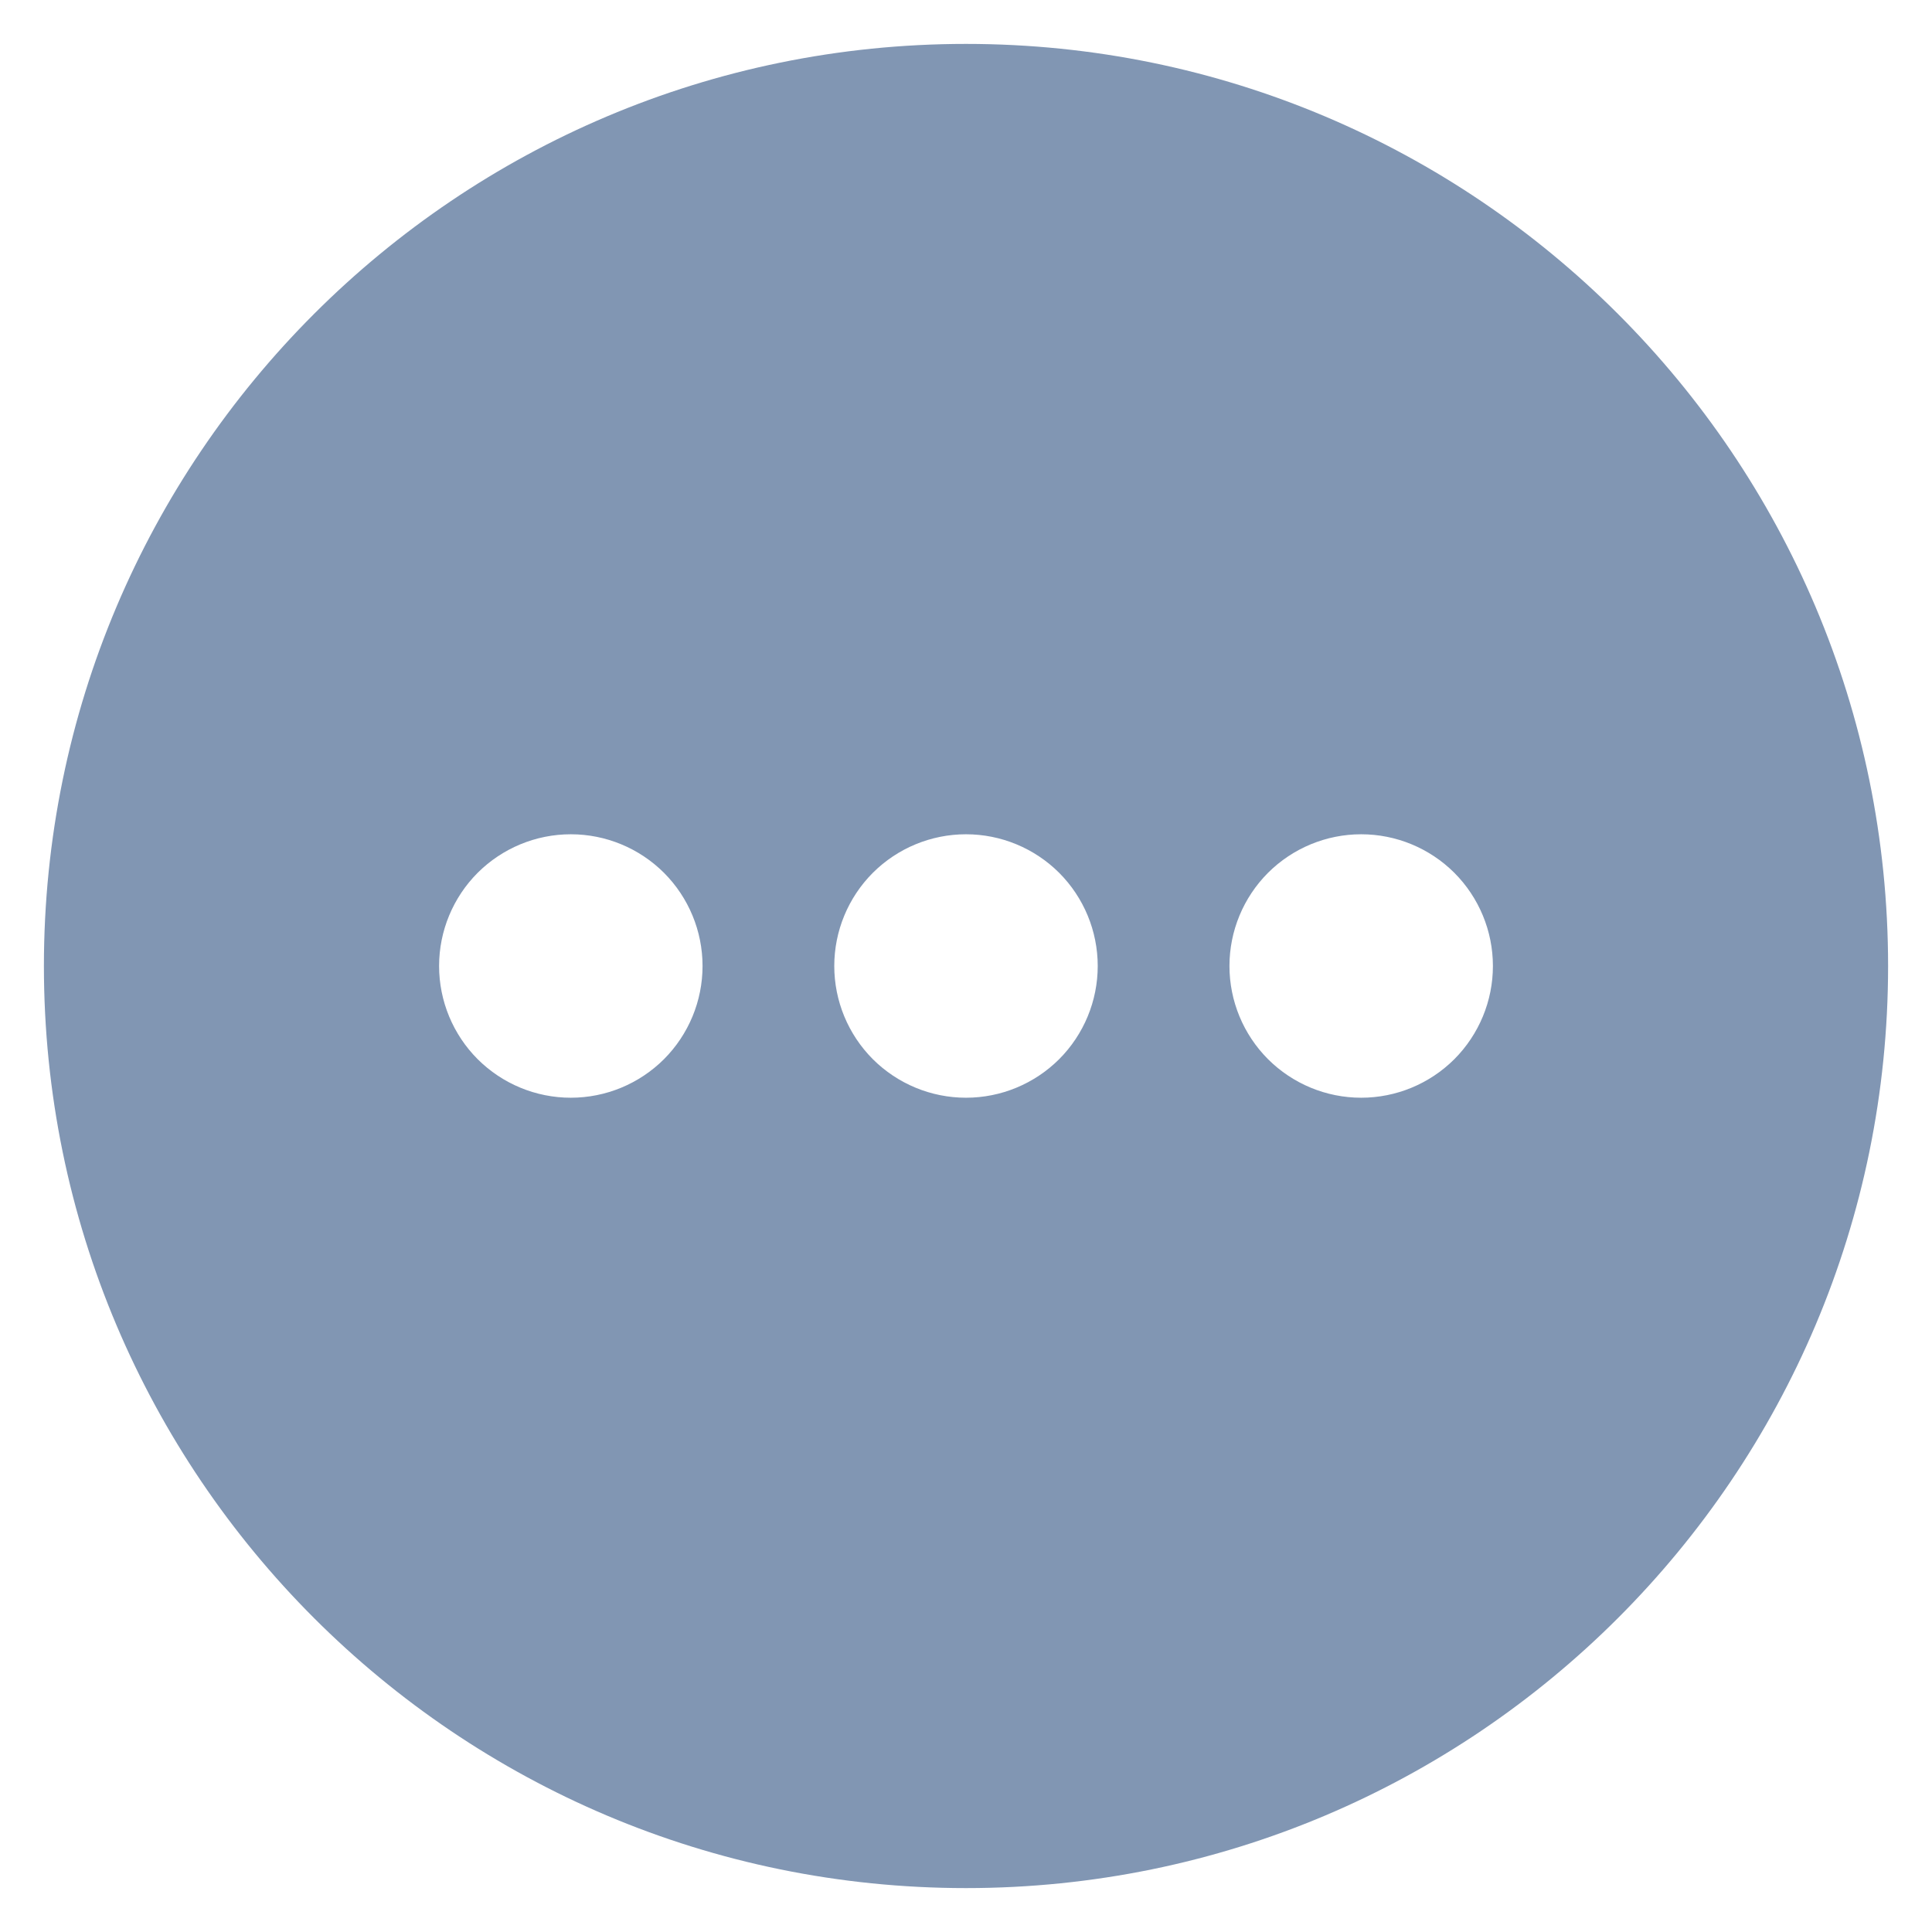
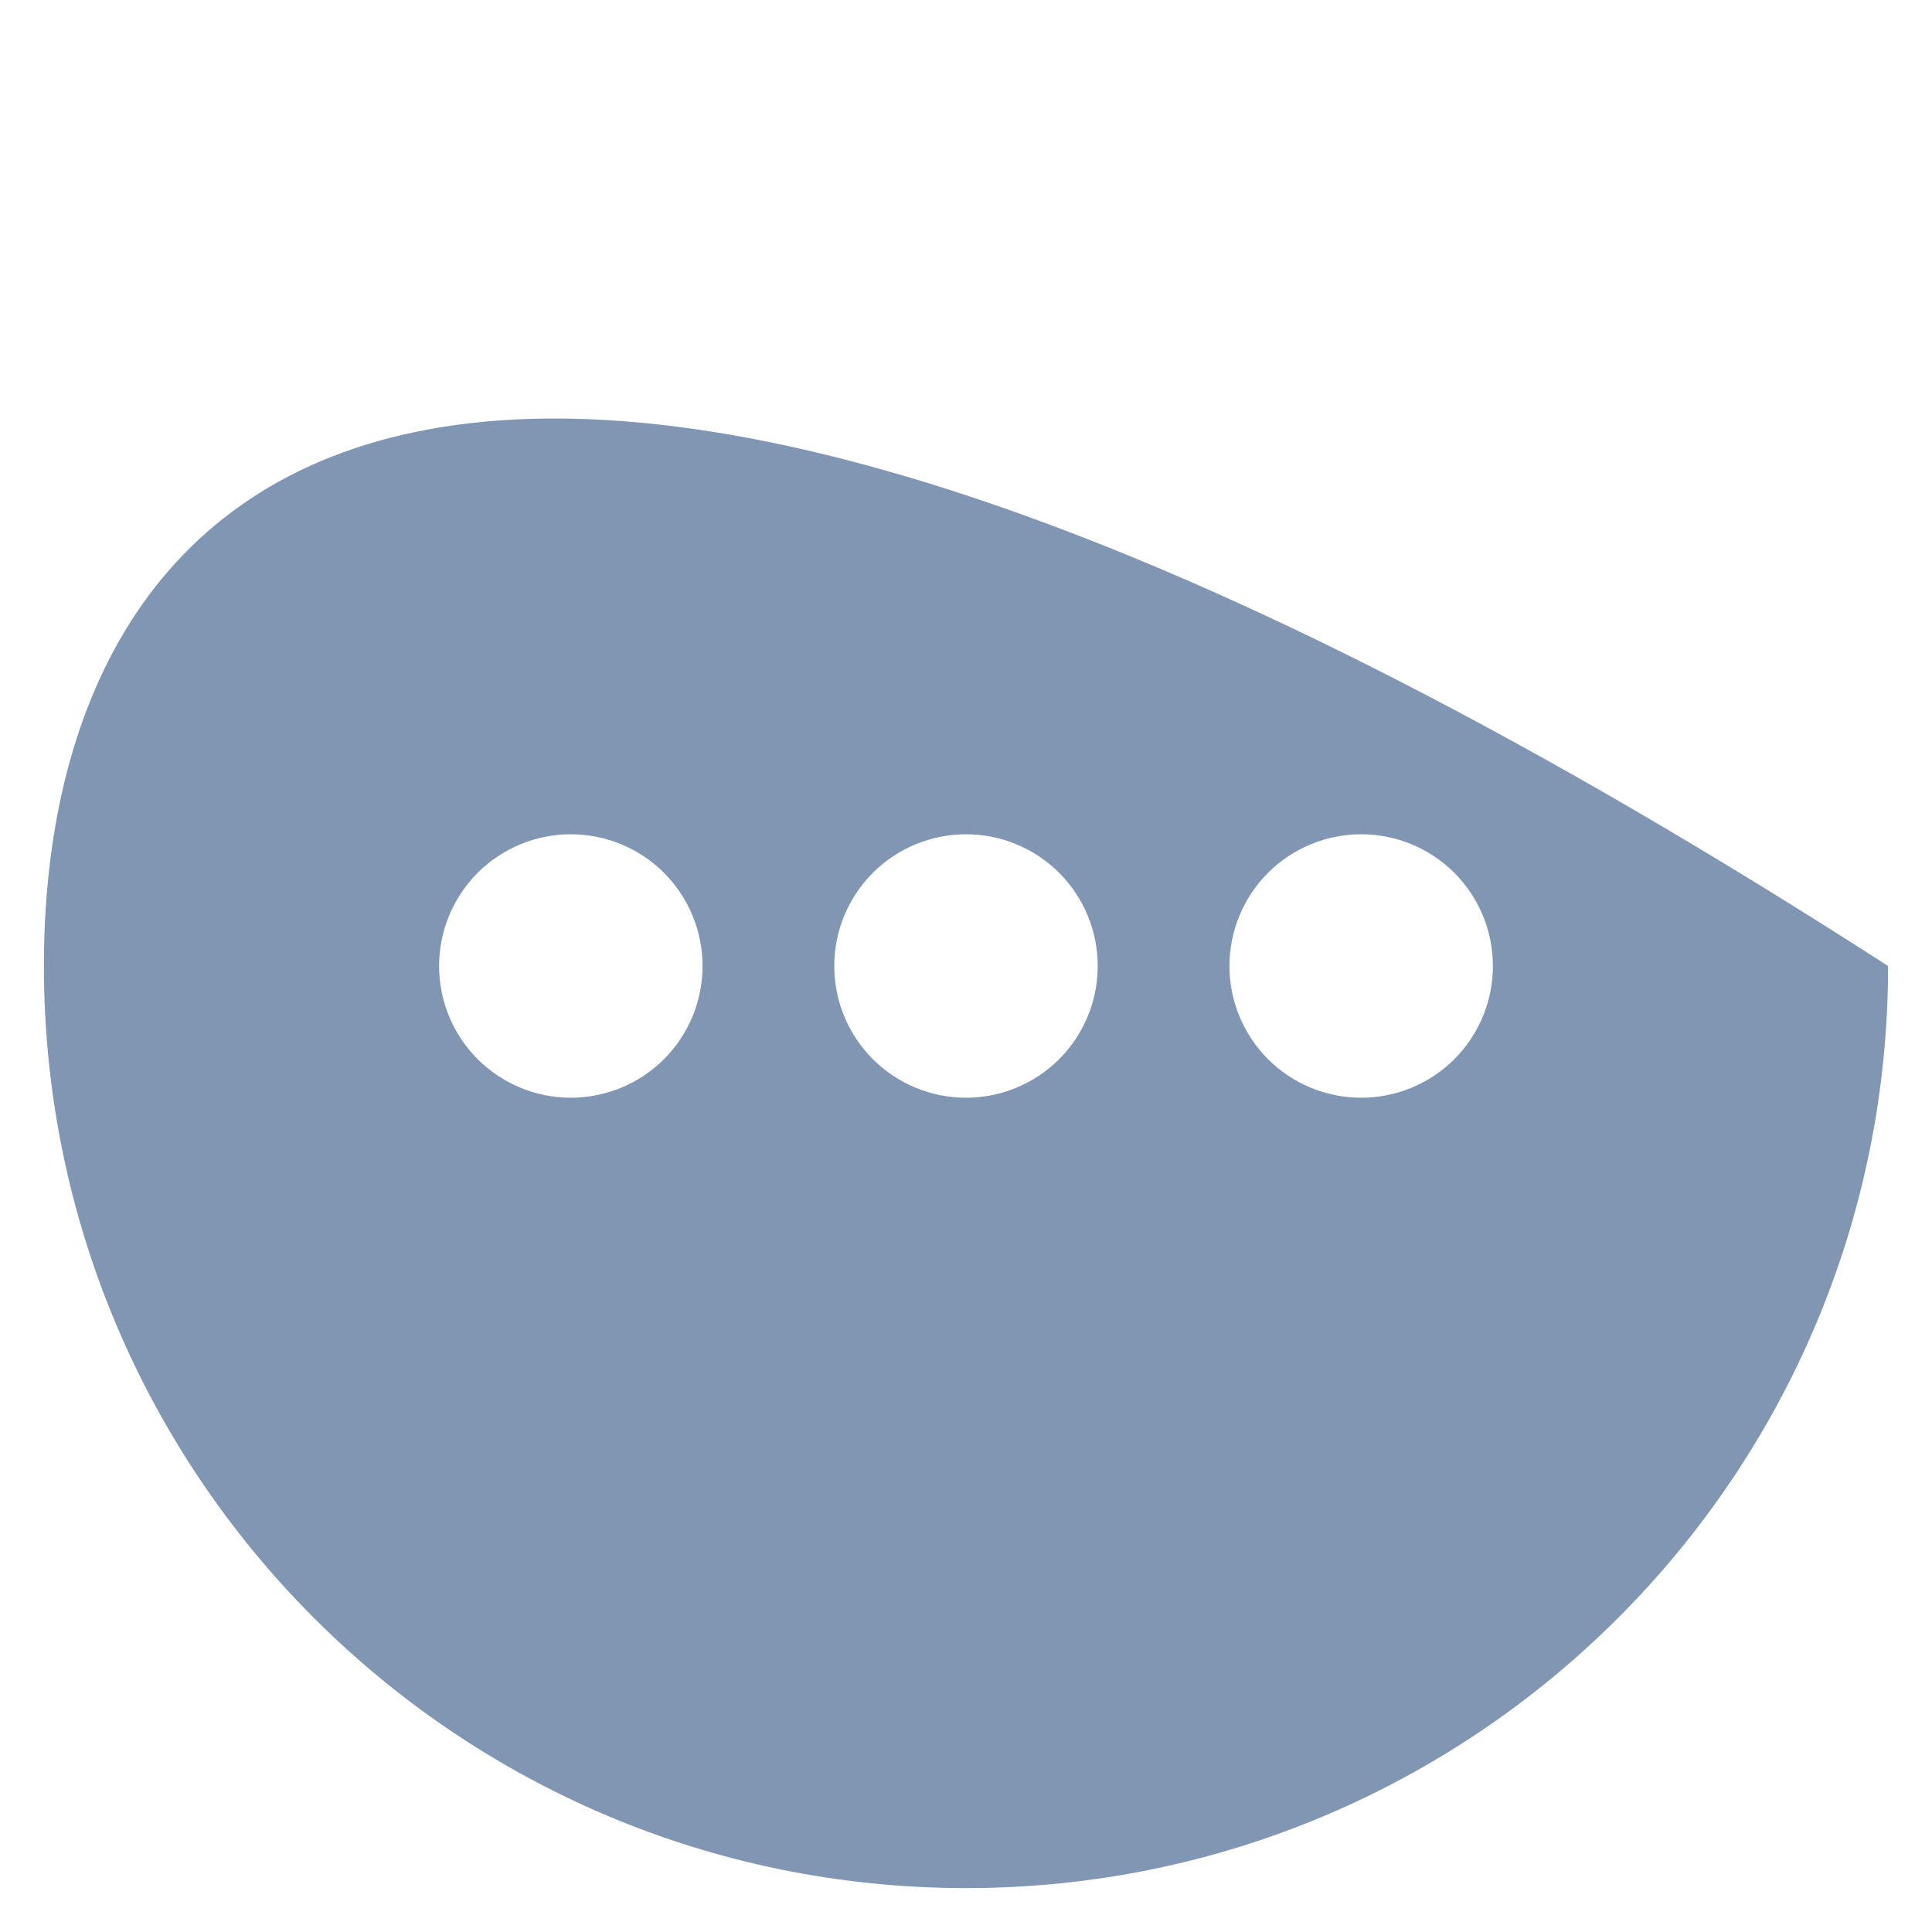
<svg xmlns="http://www.w3.org/2000/svg" width="22" height="22" viewBox="0 0 22 22" fill="none">
-   <path d="M11 21.5C16.799 21.5 21.5 16.799 21.5 11C21.5 5.201 16.799 0.5 11 0.5C5.201 0.5 0.5 5.201 0.5 11C0.5 16.799 5.201 21.5 11 21.5ZM6.5 12.5C6.102 12.5 5.721 12.342 5.439 12.061C5.158 11.779 5 11.398 5 11C5 10.602 5.158 10.221 5.439 9.939C5.721 9.658 6.102 9.5 6.5 9.5C6.898 9.5 7.279 9.658 7.561 9.939C7.842 10.221 8 10.602 8 11C8 11.398 7.842 11.779 7.561 12.061C7.279 12.342 6.898 12.5 6.5 12.5ZM12.5 11C12.5 11.398 12.342 11.779 12.061 12.061C11.779 12.342 11.398 12.5 11 12.5C10.602 12.5 10.221 12.342 9.939 12.061C9.658 11.779 9.5 11.398 9.5 11C9.5 10.602 9.658 10.221 9.939 9.939C10.221 9.658 10.602 9.5 11 9.5C11.398 9.5 11.779 9.658 12.061 9.939C12.342 10.221 12.5 10.602 12.5 11ZM15.5 12.5C15.102 12.5 14.721 12.342 14.439 12.061C14.158 11.779 14 11.398 14 11C14 10.602 14.158 10.221 14.439 9.939C14.721 9.658 15.102 9.5 15.5 9.5C15.898 9.5 16.279 9.658 16.561 9.939C16.842 10.221 17 10.602 17 11C17 11.398 16.842 11.779 16.561 12.061C16.279 12.342 15.898 12.5 15.5 12.5Z" fill="#8196B3" />
+   <path d="M11 21.5C16.799 21.5 21.5 16.799 21.5 11C5.201 0.5 0.5 5.201 0.5 11C0.5 16.799 5.201 21.5 11 21.5ZM6.5 12.5C6.102 12.5 5.721 12.342 5.439 12.061C5.158 11.779 5 11.398 5 11C5 10.602 5.158 10.221 5.439 9.939C5.721 9.658 6.102 9.5 6.5 9.5C6.898 9.5 7.279 9.658 7.561 9.939C7.842 10.221 8 10.602 8 11C8 11.398 7.842 11.779 7.561 12.061C7.279 12.342 6.898 12.5 6.5 12.5ZM12.5 11C12.5 11.398 12.342 11.779 12.061 12.061C11.779 12.342 11.398 12.5 11 12.5C10.602 12.5 10.221 12.342 9.939 12.061C9.658 11.779 9.5 11.398 9.5 11C9.5 10.602 9.658 10.221 9.939 9.939C10.221 9.658 10.602 9.5 11 9.5C11.398 9.5 11.779 9.658 12.061 9.939C12.342 10.221 12.5 10.602 12.5 11ZM15.5 12.5C15.102 12.5 14.721 12.342 14.439 12.061C14.158 11.779 14 11.398 14 11C14 10.602 14.158 10.221 14.439 9.939C14.721 9.658 15.102 9.5 15.5 9.5C15.898 9.5 16.279 9.658 16.561 9.939C16.842 10.221 17 10.602 17 11C17 11.398 16.842 11.779 16.561 12.061C16.279 12.342 15.898 12.5 15.5 12.5Z" fill="#8196B3" />
</svg>